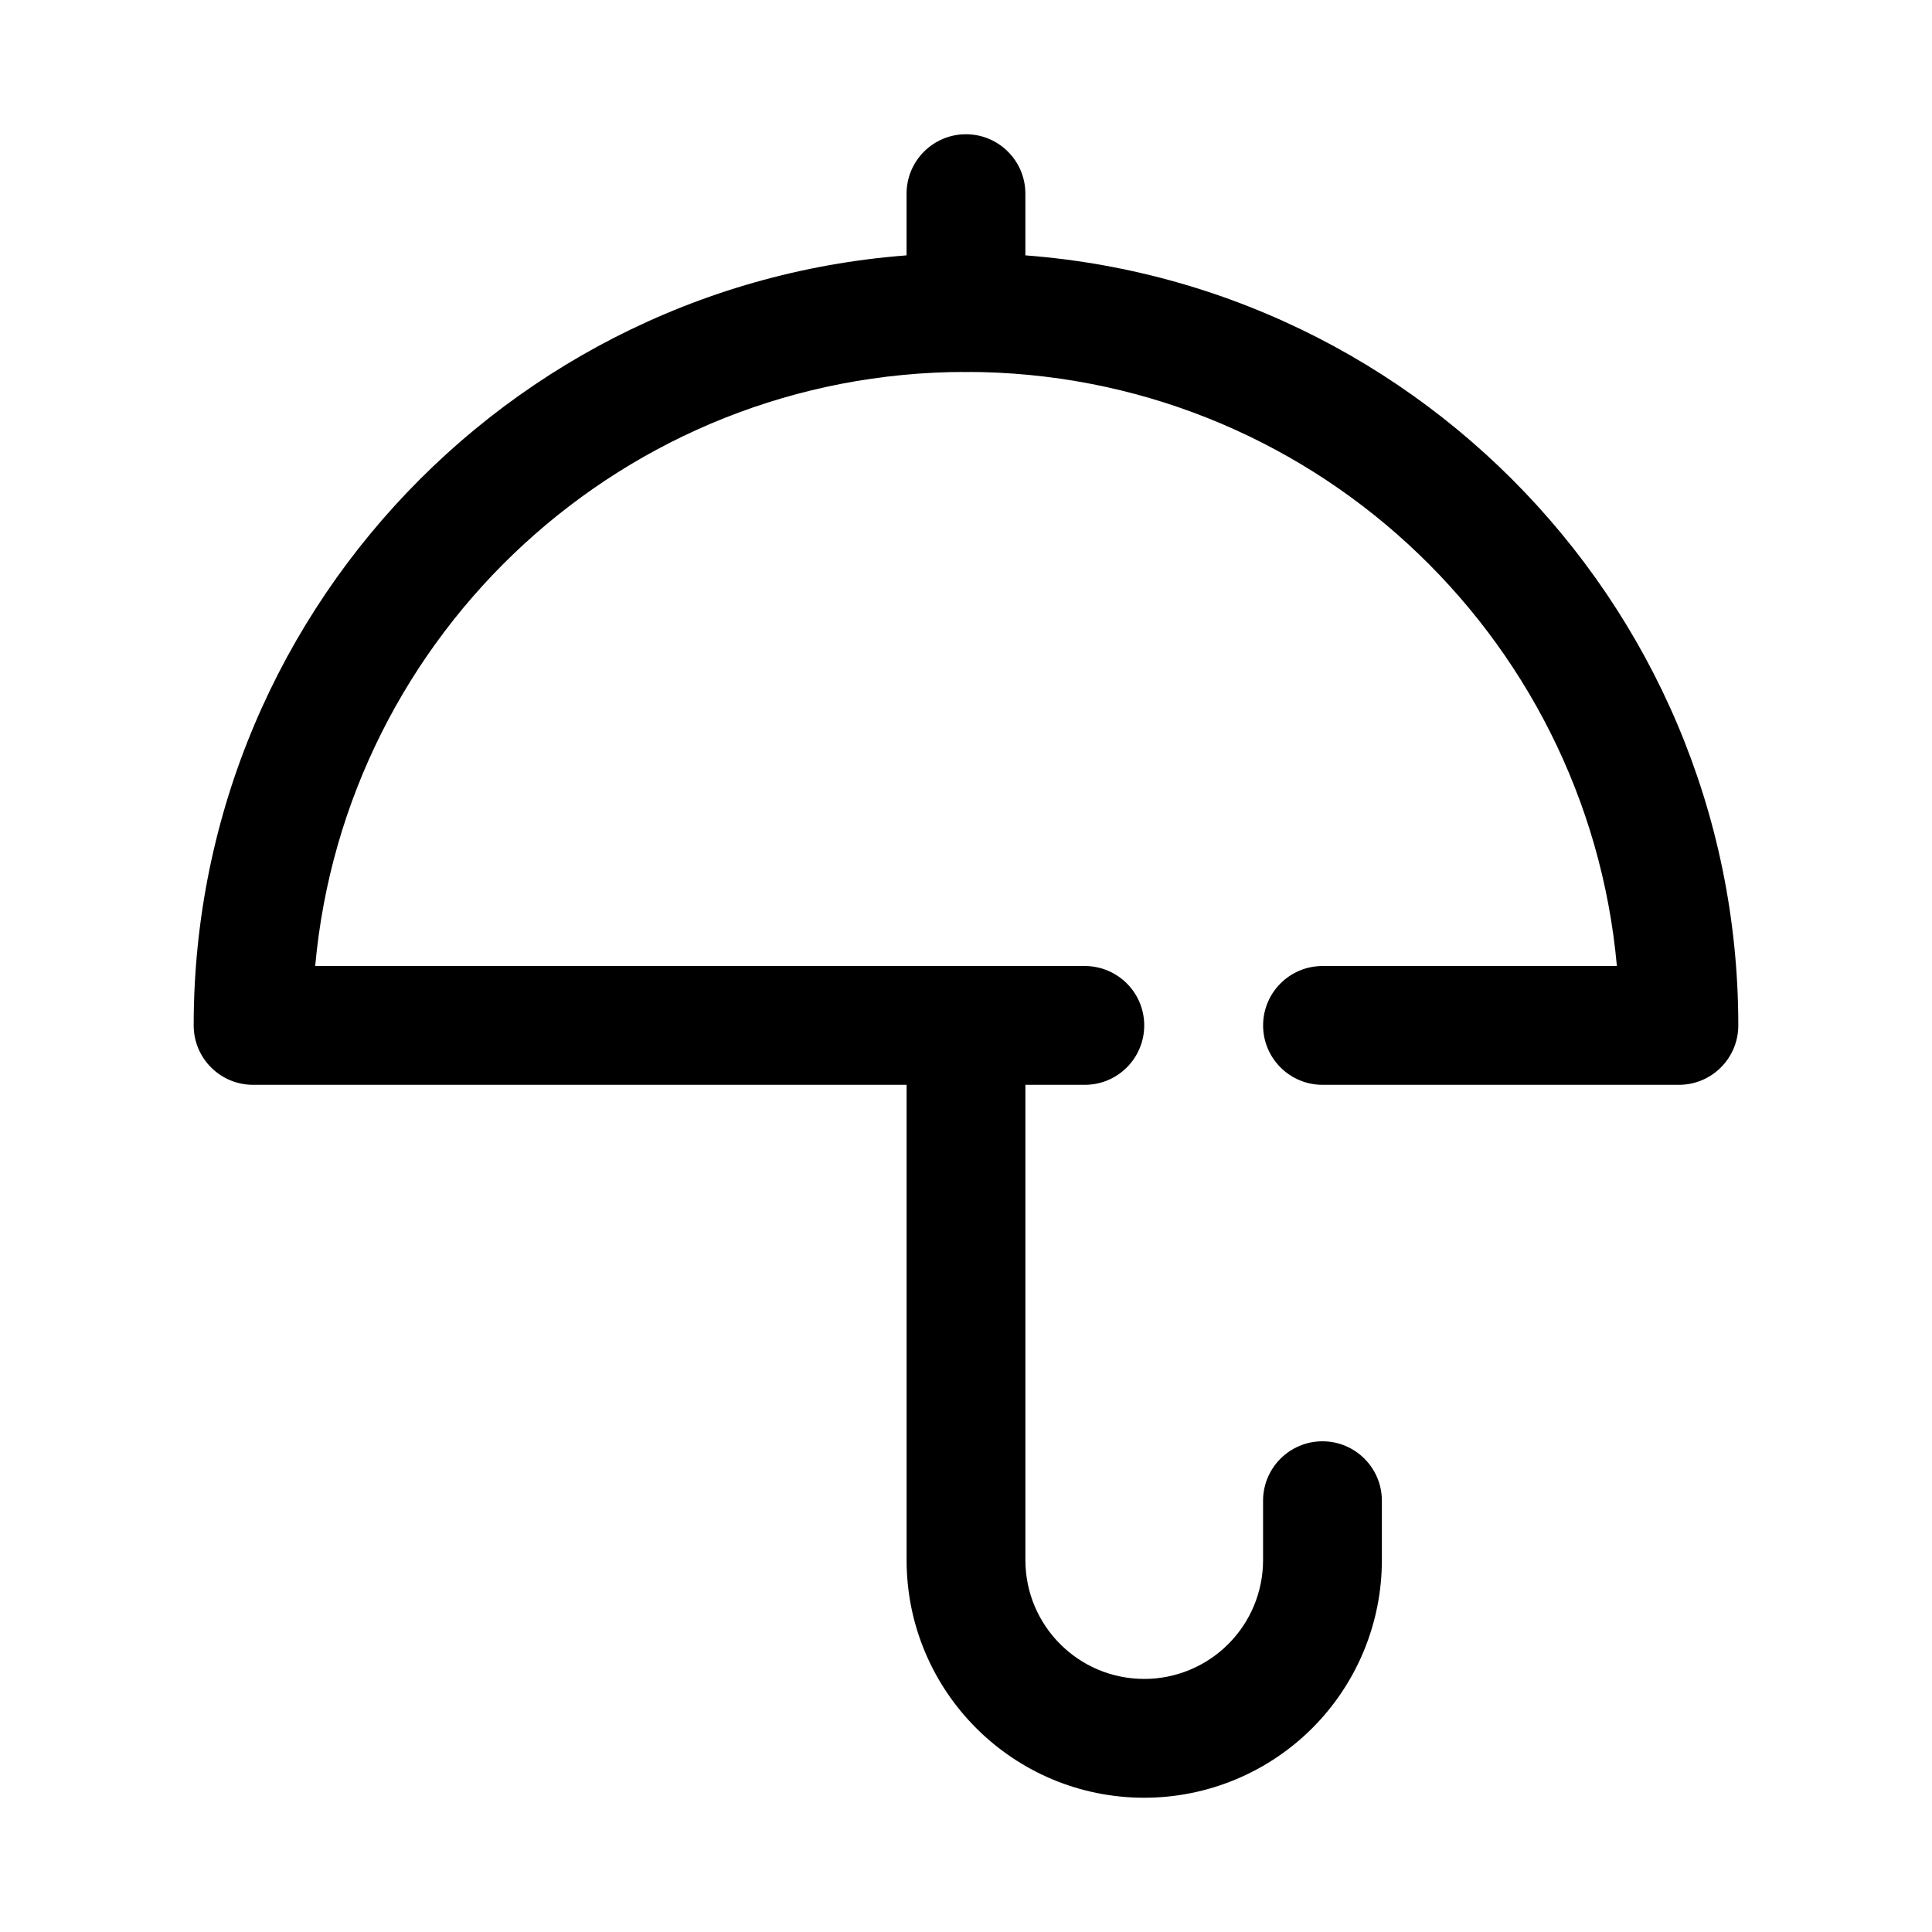
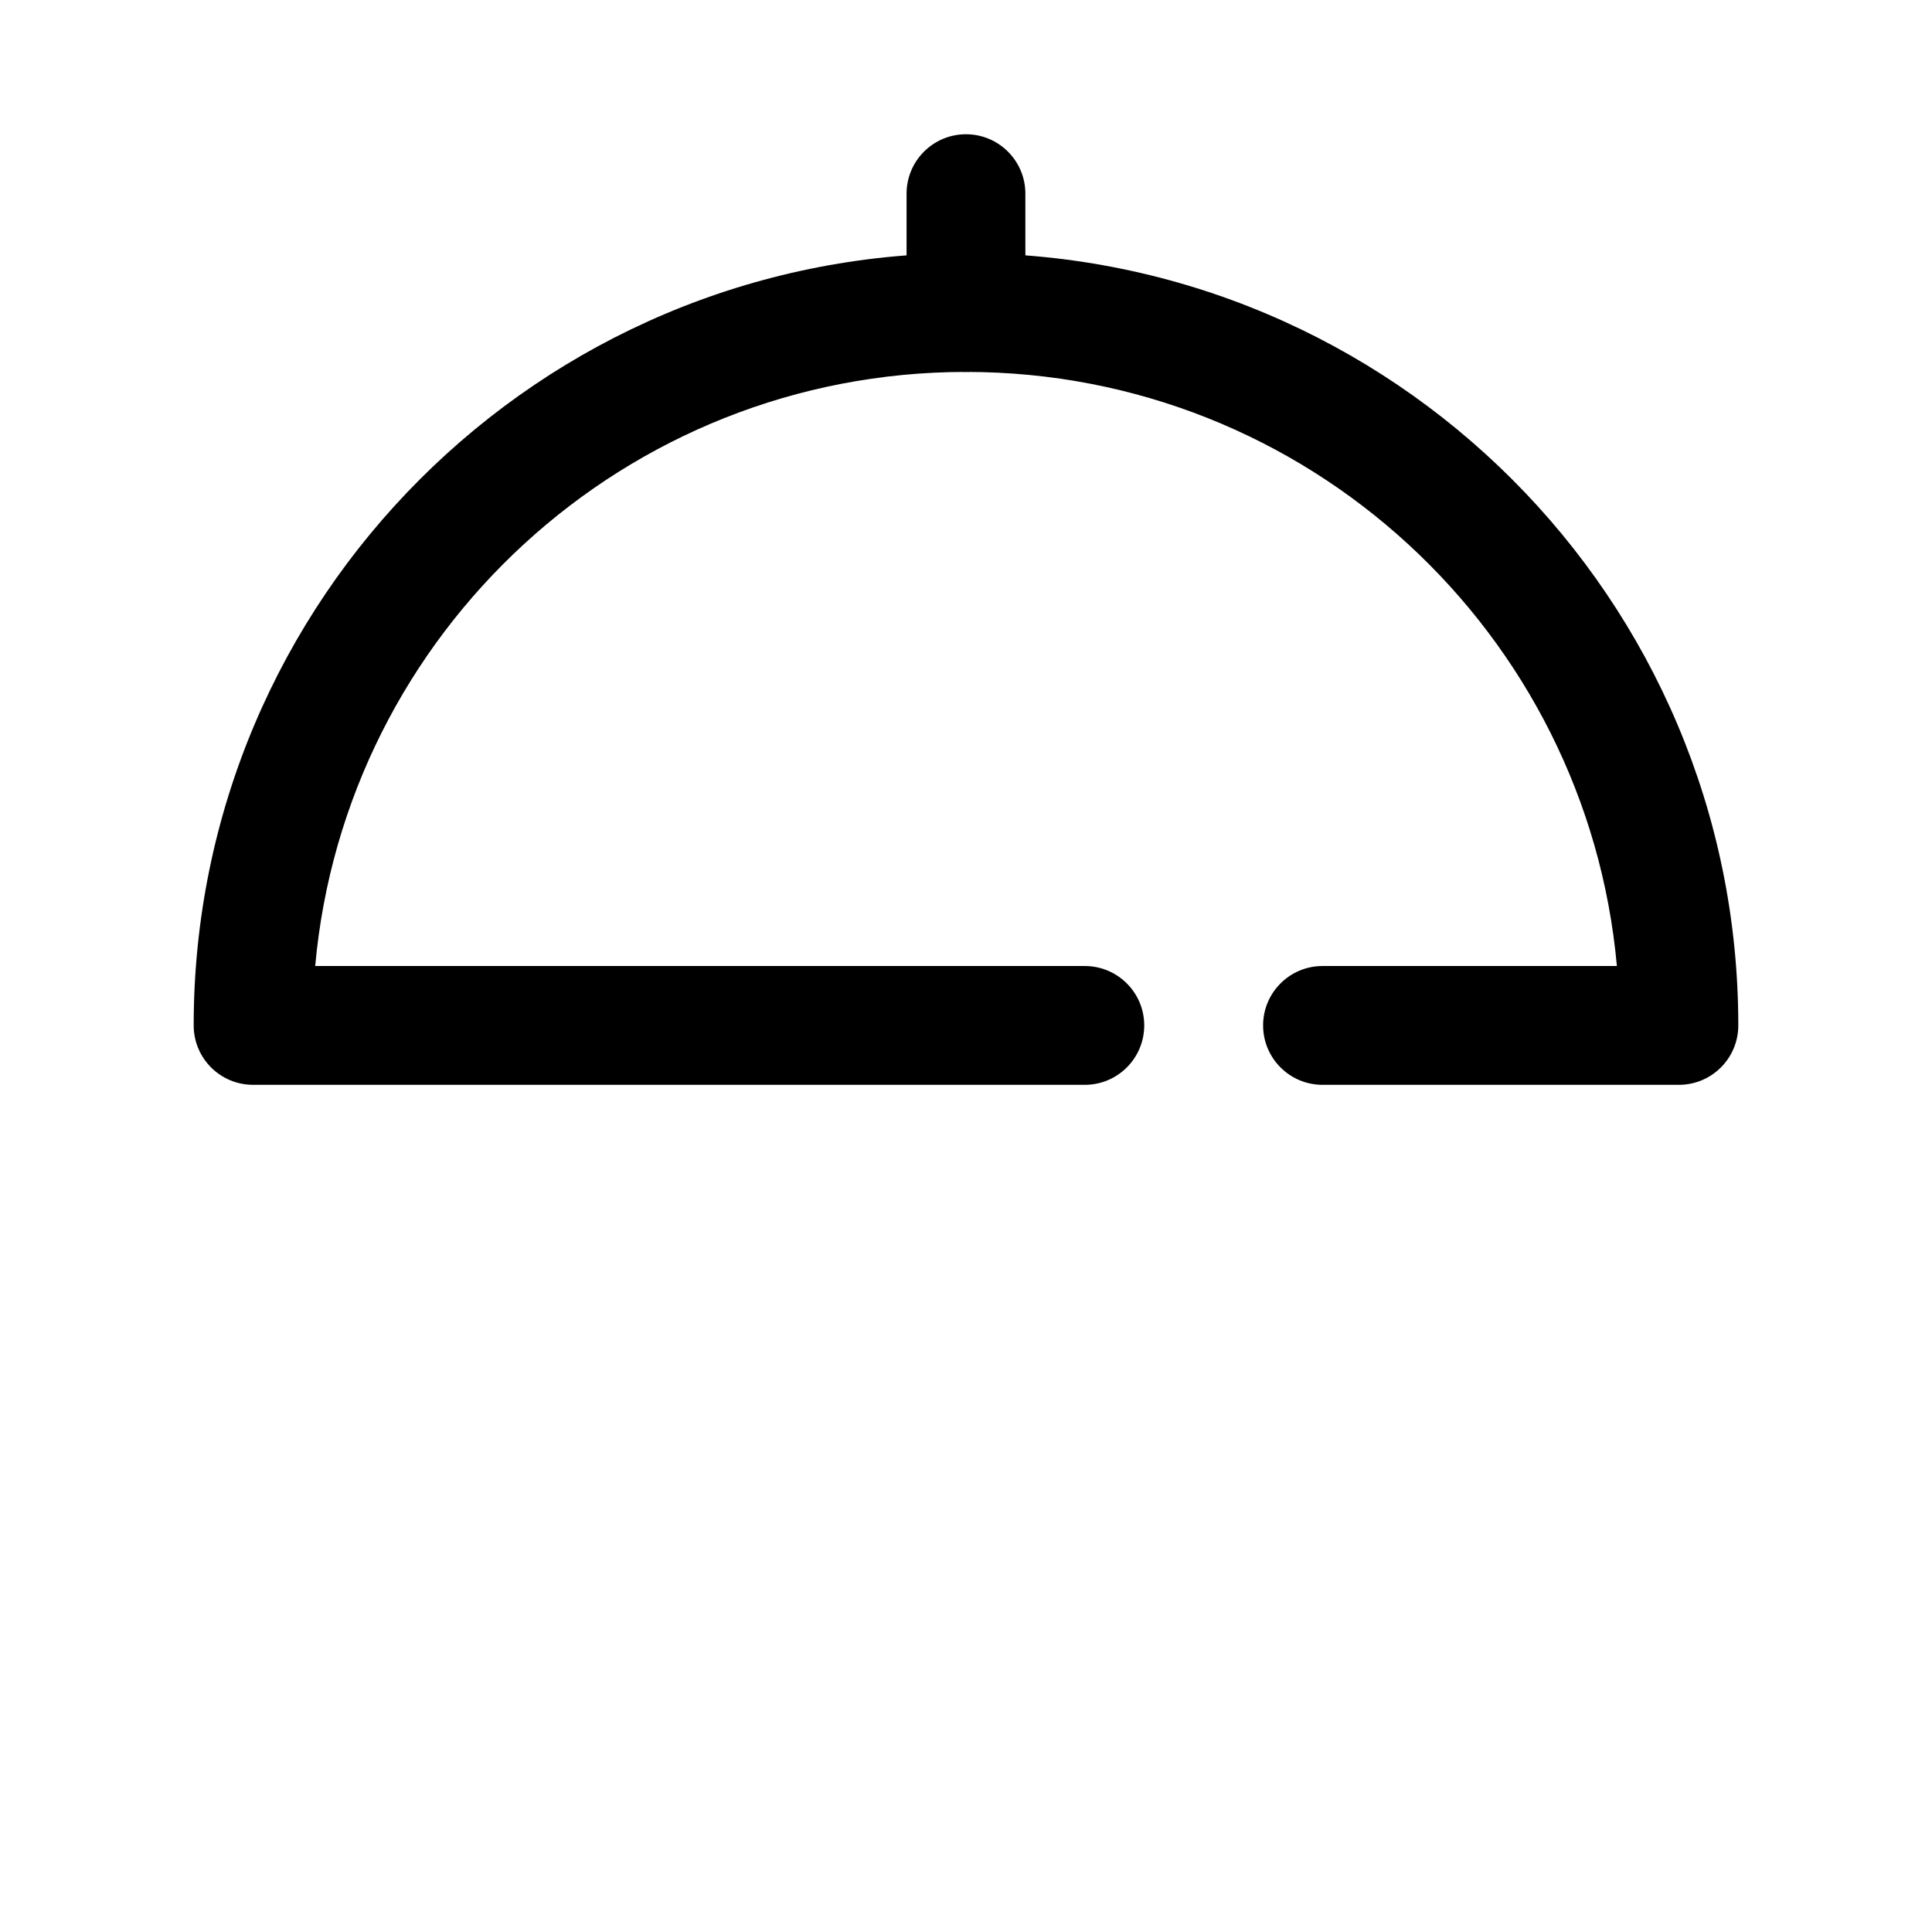
<svg xmlns="http://www.w3.org/2000/svg" fill="#000000" width="800px" height="800px" version="1.1" viewBox="144 144 512 512">
  <g fill-rule="evenodd">
    <path d="m384.25 195.32v31.488c0 8.691 7.055 15.742 15.742 15.742 8.691 0 15.742-7.055 15.742-15.742v-31.488c0-8.691-7.055-15.742-15.742-15.742-8.691 0-15.742 7.055-15.742 15.742z" />
    <path d="m494.46 431.49h94.465c8.699 0 15.742-7.047 15.742-15.742 0-113.04-91.637-204.67-204.67-204.67s-204.67 91.637-204.67 204.67c0 8.699 7.047 15.742 15.742 15.742h220.42c8.691 0 15.742-7.055 15.742-15.742 0-8.691-7.055-15.742-15.742-15.742h-203.96c7.949-88.27 82.137-157.44 172.48-157.44s164.52 69.172 172.48 157.44h-78.012c-8.691 0-15.742 7.055-15.742 15.742 0 8.691 7.055 15.742 15.742 15.742z" />
-     <path d="m447.23 588.93c-17.391 0-31.488-14.098-31.488-31.488v-141.7c0-8.691-7.055-15.742-15.742-15.742-8.691 0-15.742 7.055-15.742 15.742v141.7c0 34.777 28.199 62.977 62.977 62.977 16.703 0 32.723-6.637 44.531-18.445s18.445-27.828 18.445-44.531v-15.742c0-8.691-7.055-15.742-15.742-15.742-8.691 0-15.742 7.055-15.742 15.742v15.742c0 8.352-3.312 16.359-9.227 22.262-5.902 5.91-13.91 9.227-22.262 9.227z" />
  </g>
</svg>